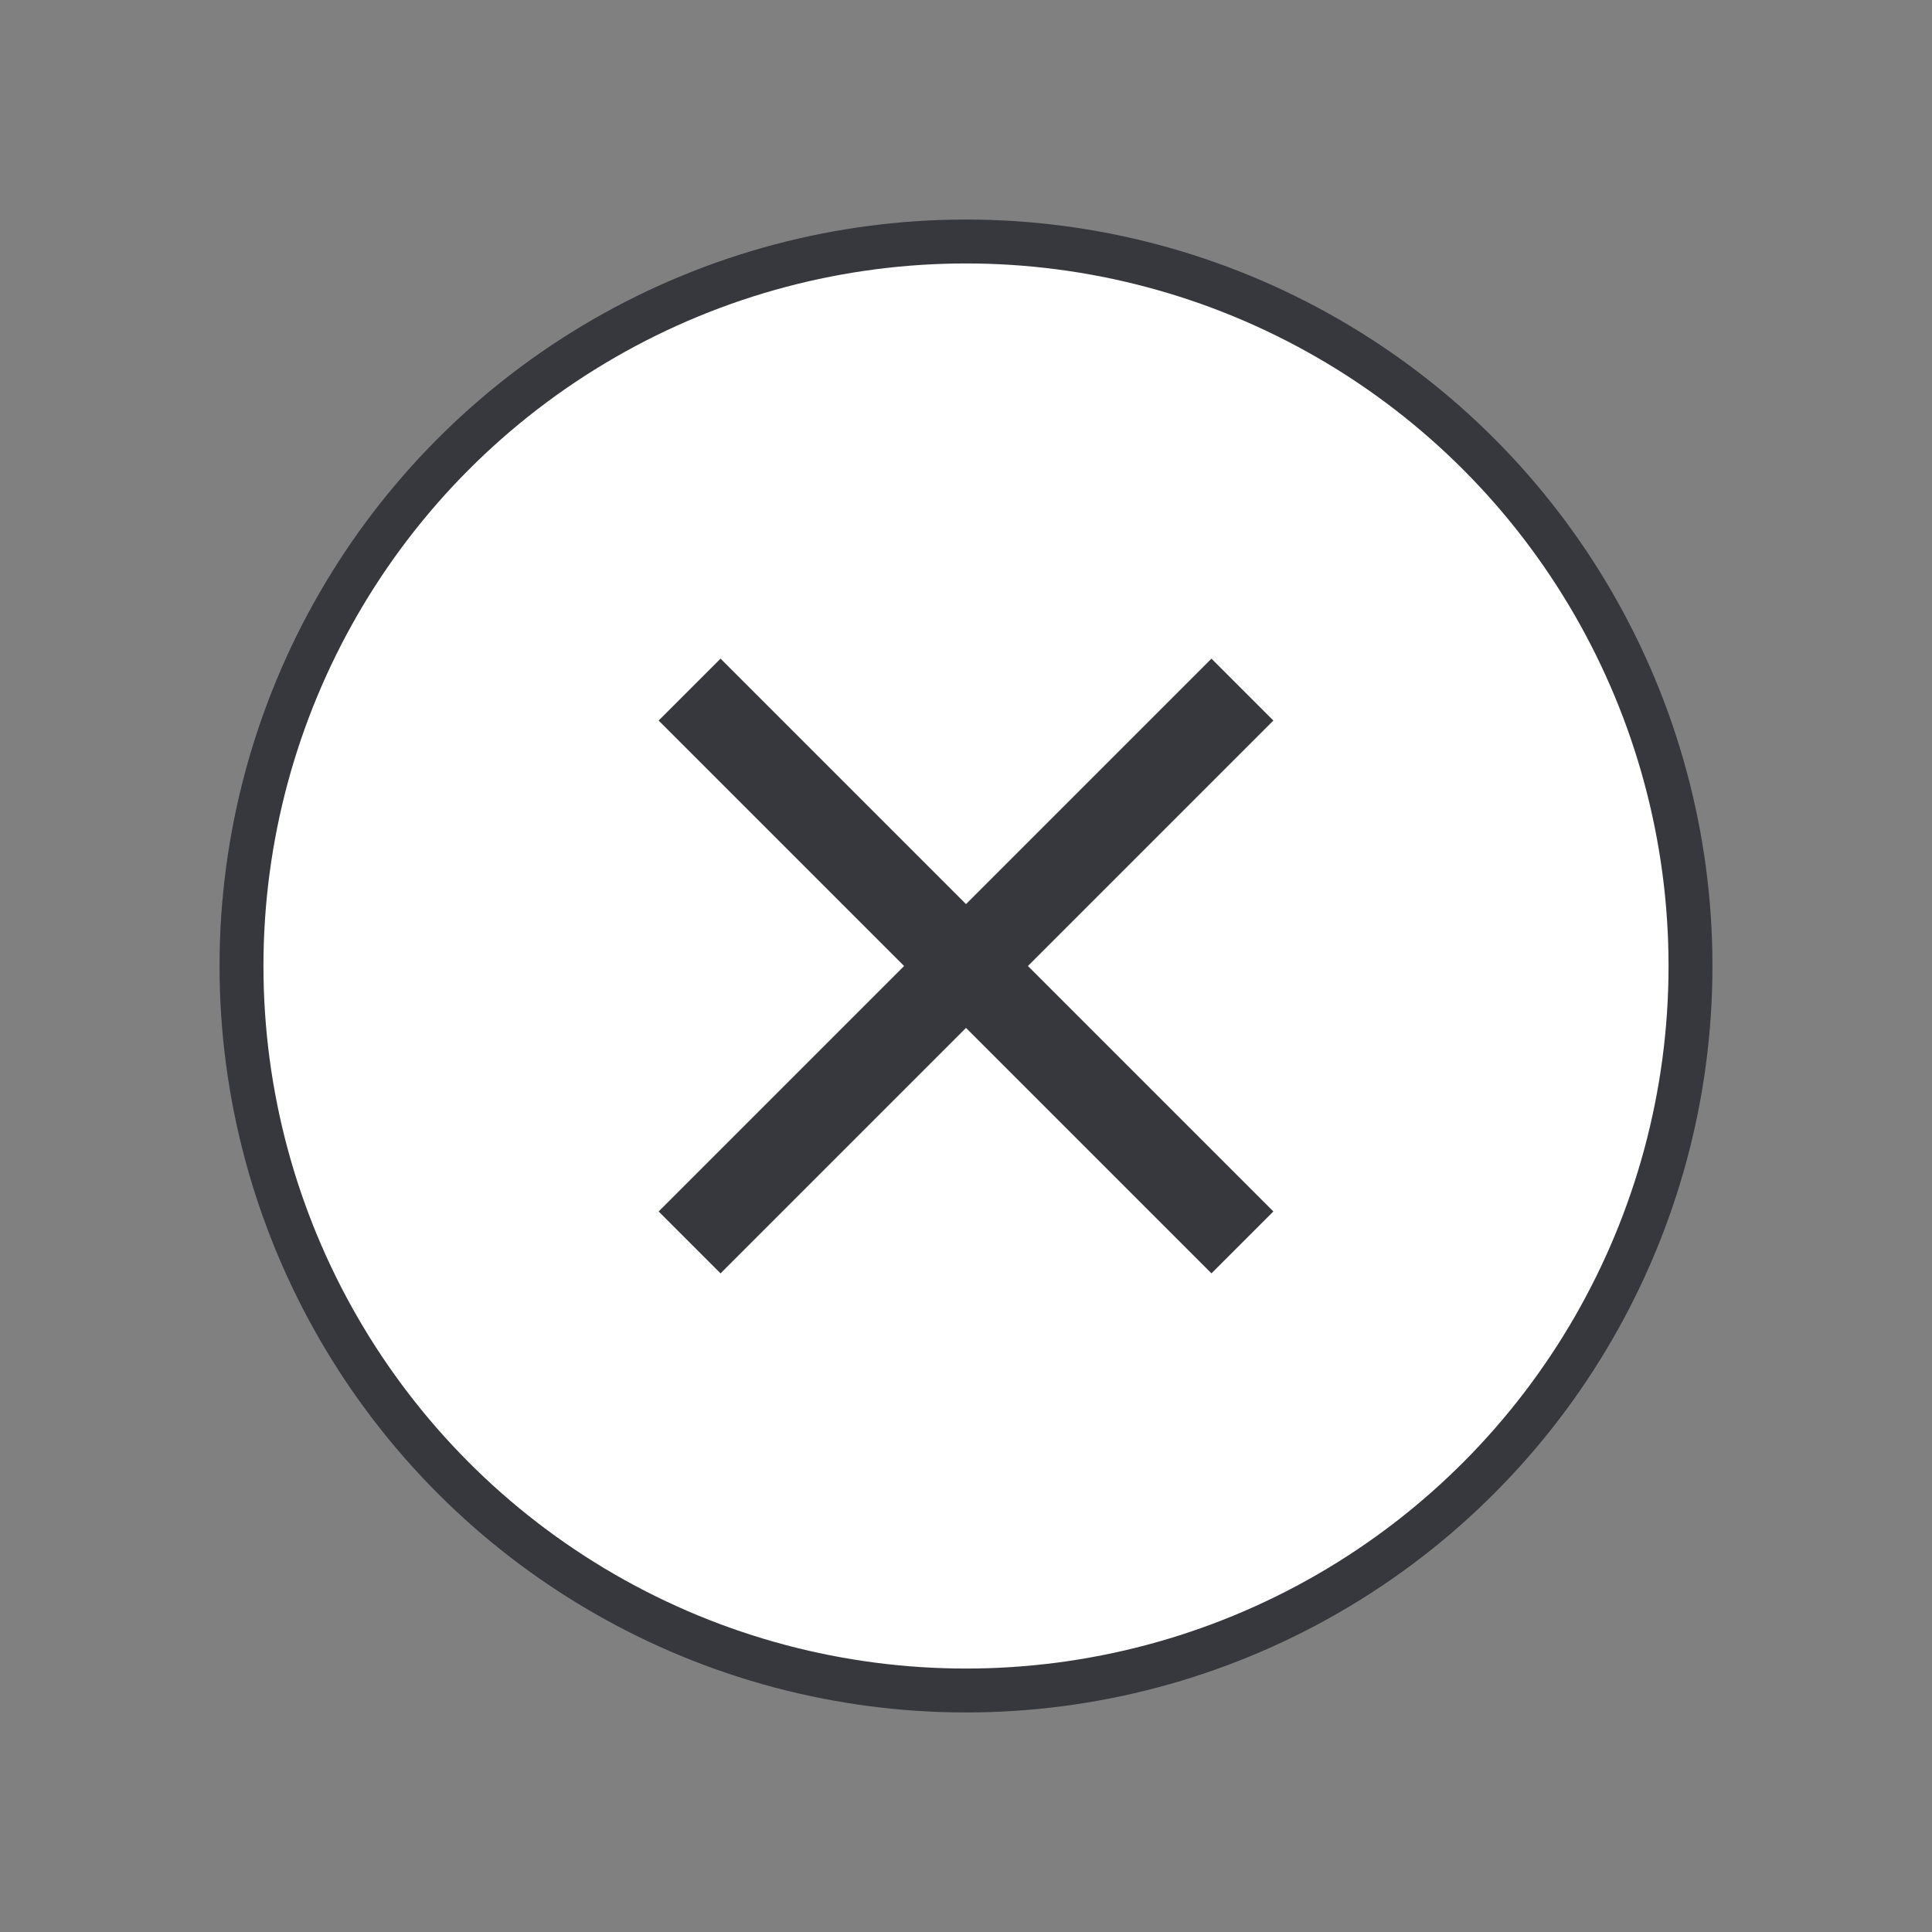
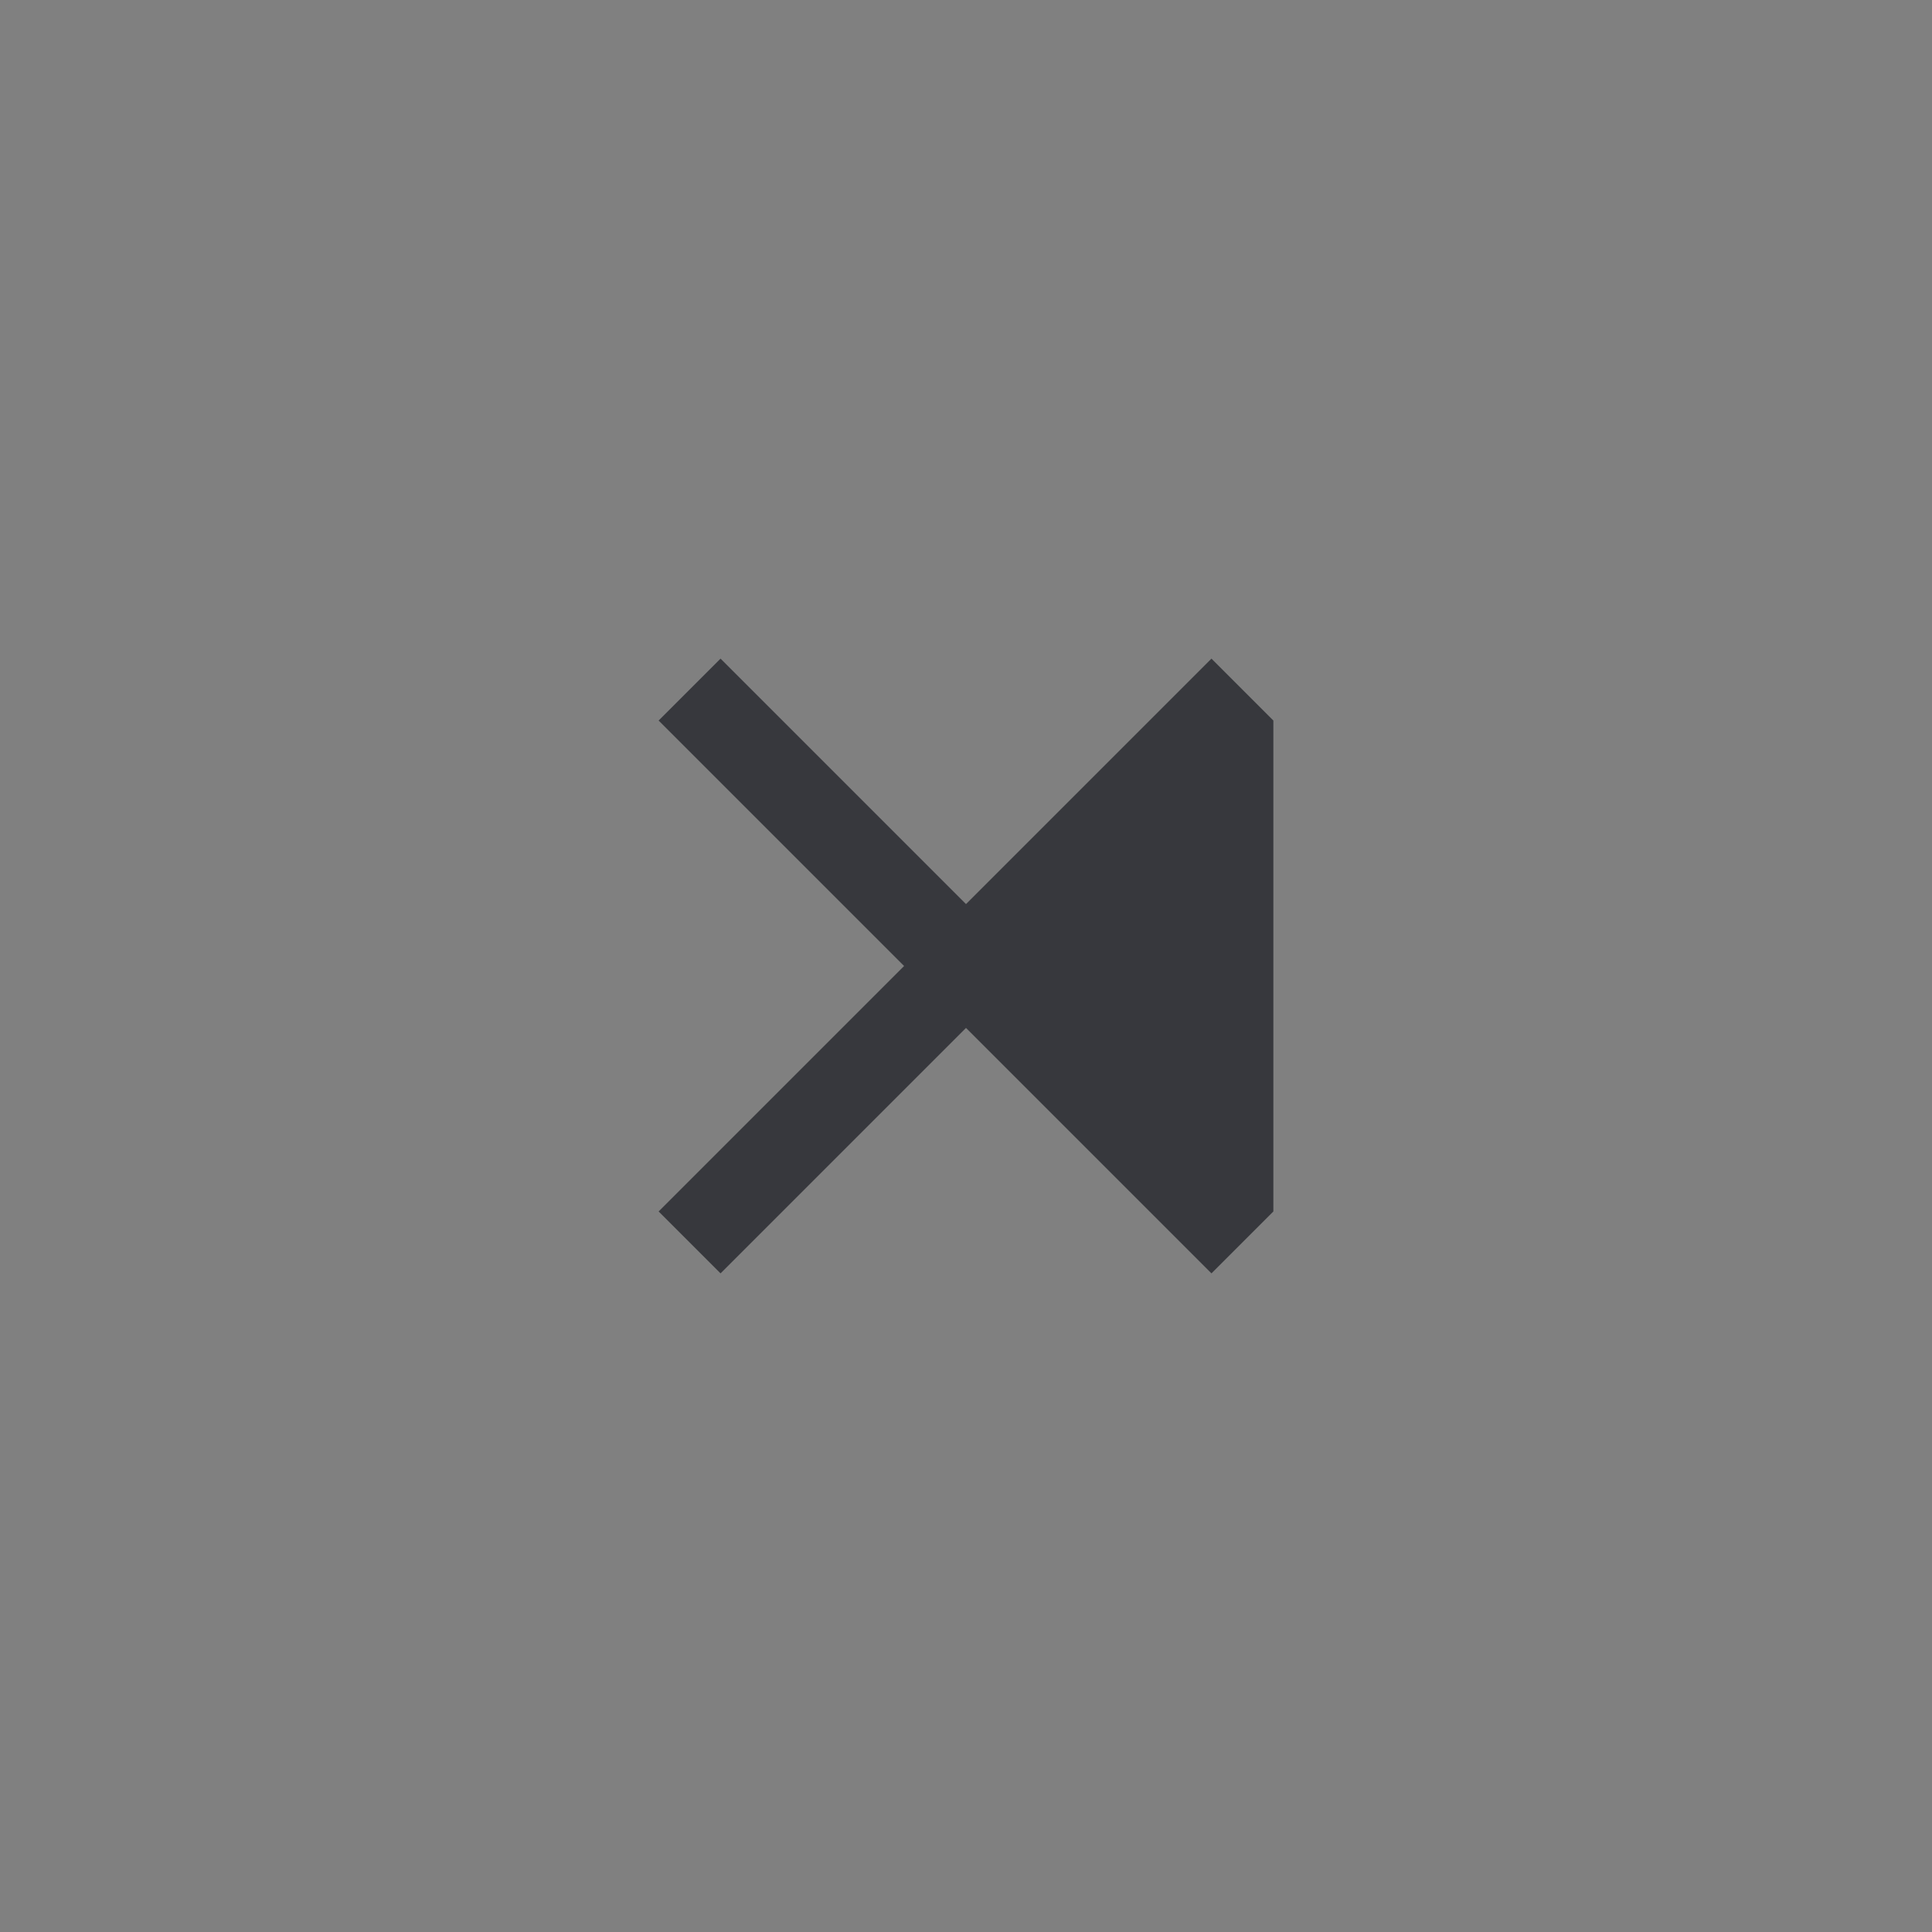
<svg xmlns="http://www.w3.org/2000/svg" width="44" height="44" viewBox="0 0 44 44" fill="none">
  <rect x="0" y="0" width="44" height="44" fill="#808080" stroke="none" />
-   <circle cx="22" cy="22" r="16.5" fill="white" stroke="#37383D" />
-   <path d="M29 16.41L27.59 15L22 20.59L16.41 15L15 16.41L20.59 22L15 27.59L16.41 29L22 23.41L27.59 29L29 27.59L23.41 22L29 16.41Z" fill="#37383D" />
+   <path d="M29 16.41L27.59 15L22 20.59L16.41 15L15 16.41L20.59 22L15 27.59L16.41 29L22 23.41L27.59 29L29 27.59L29 16.41Z" fill="#37383D" />
</svg>